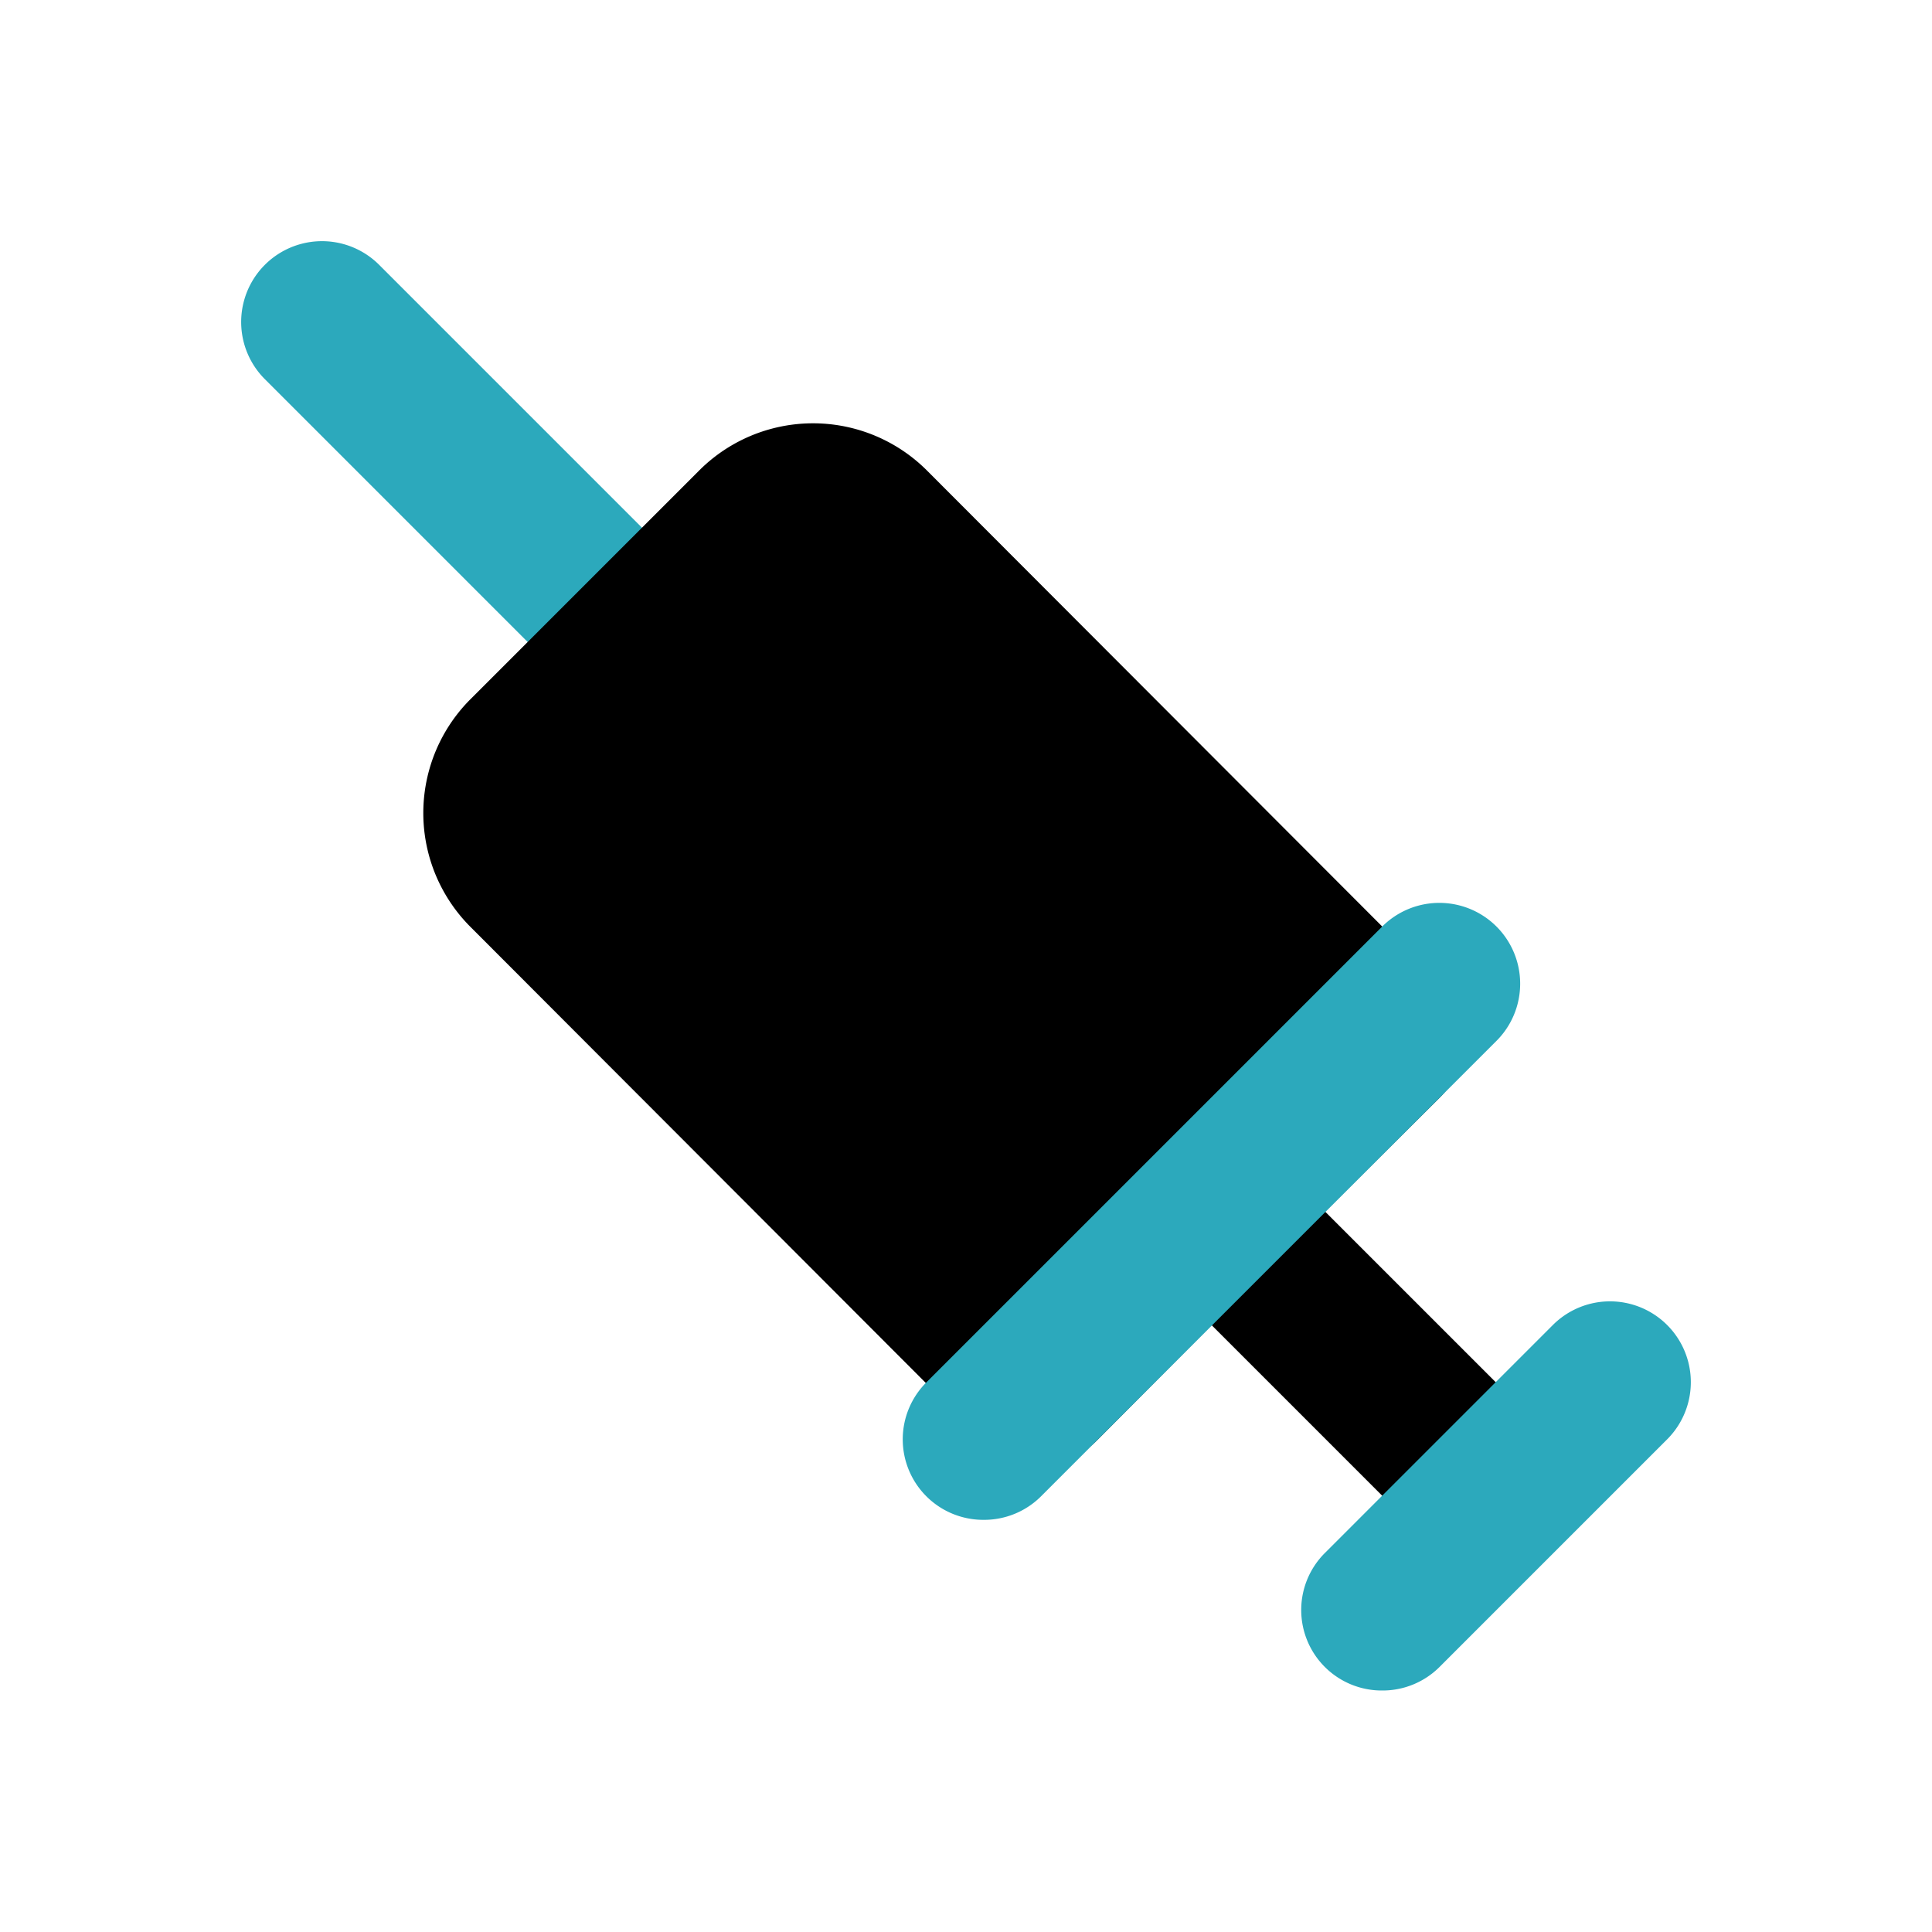
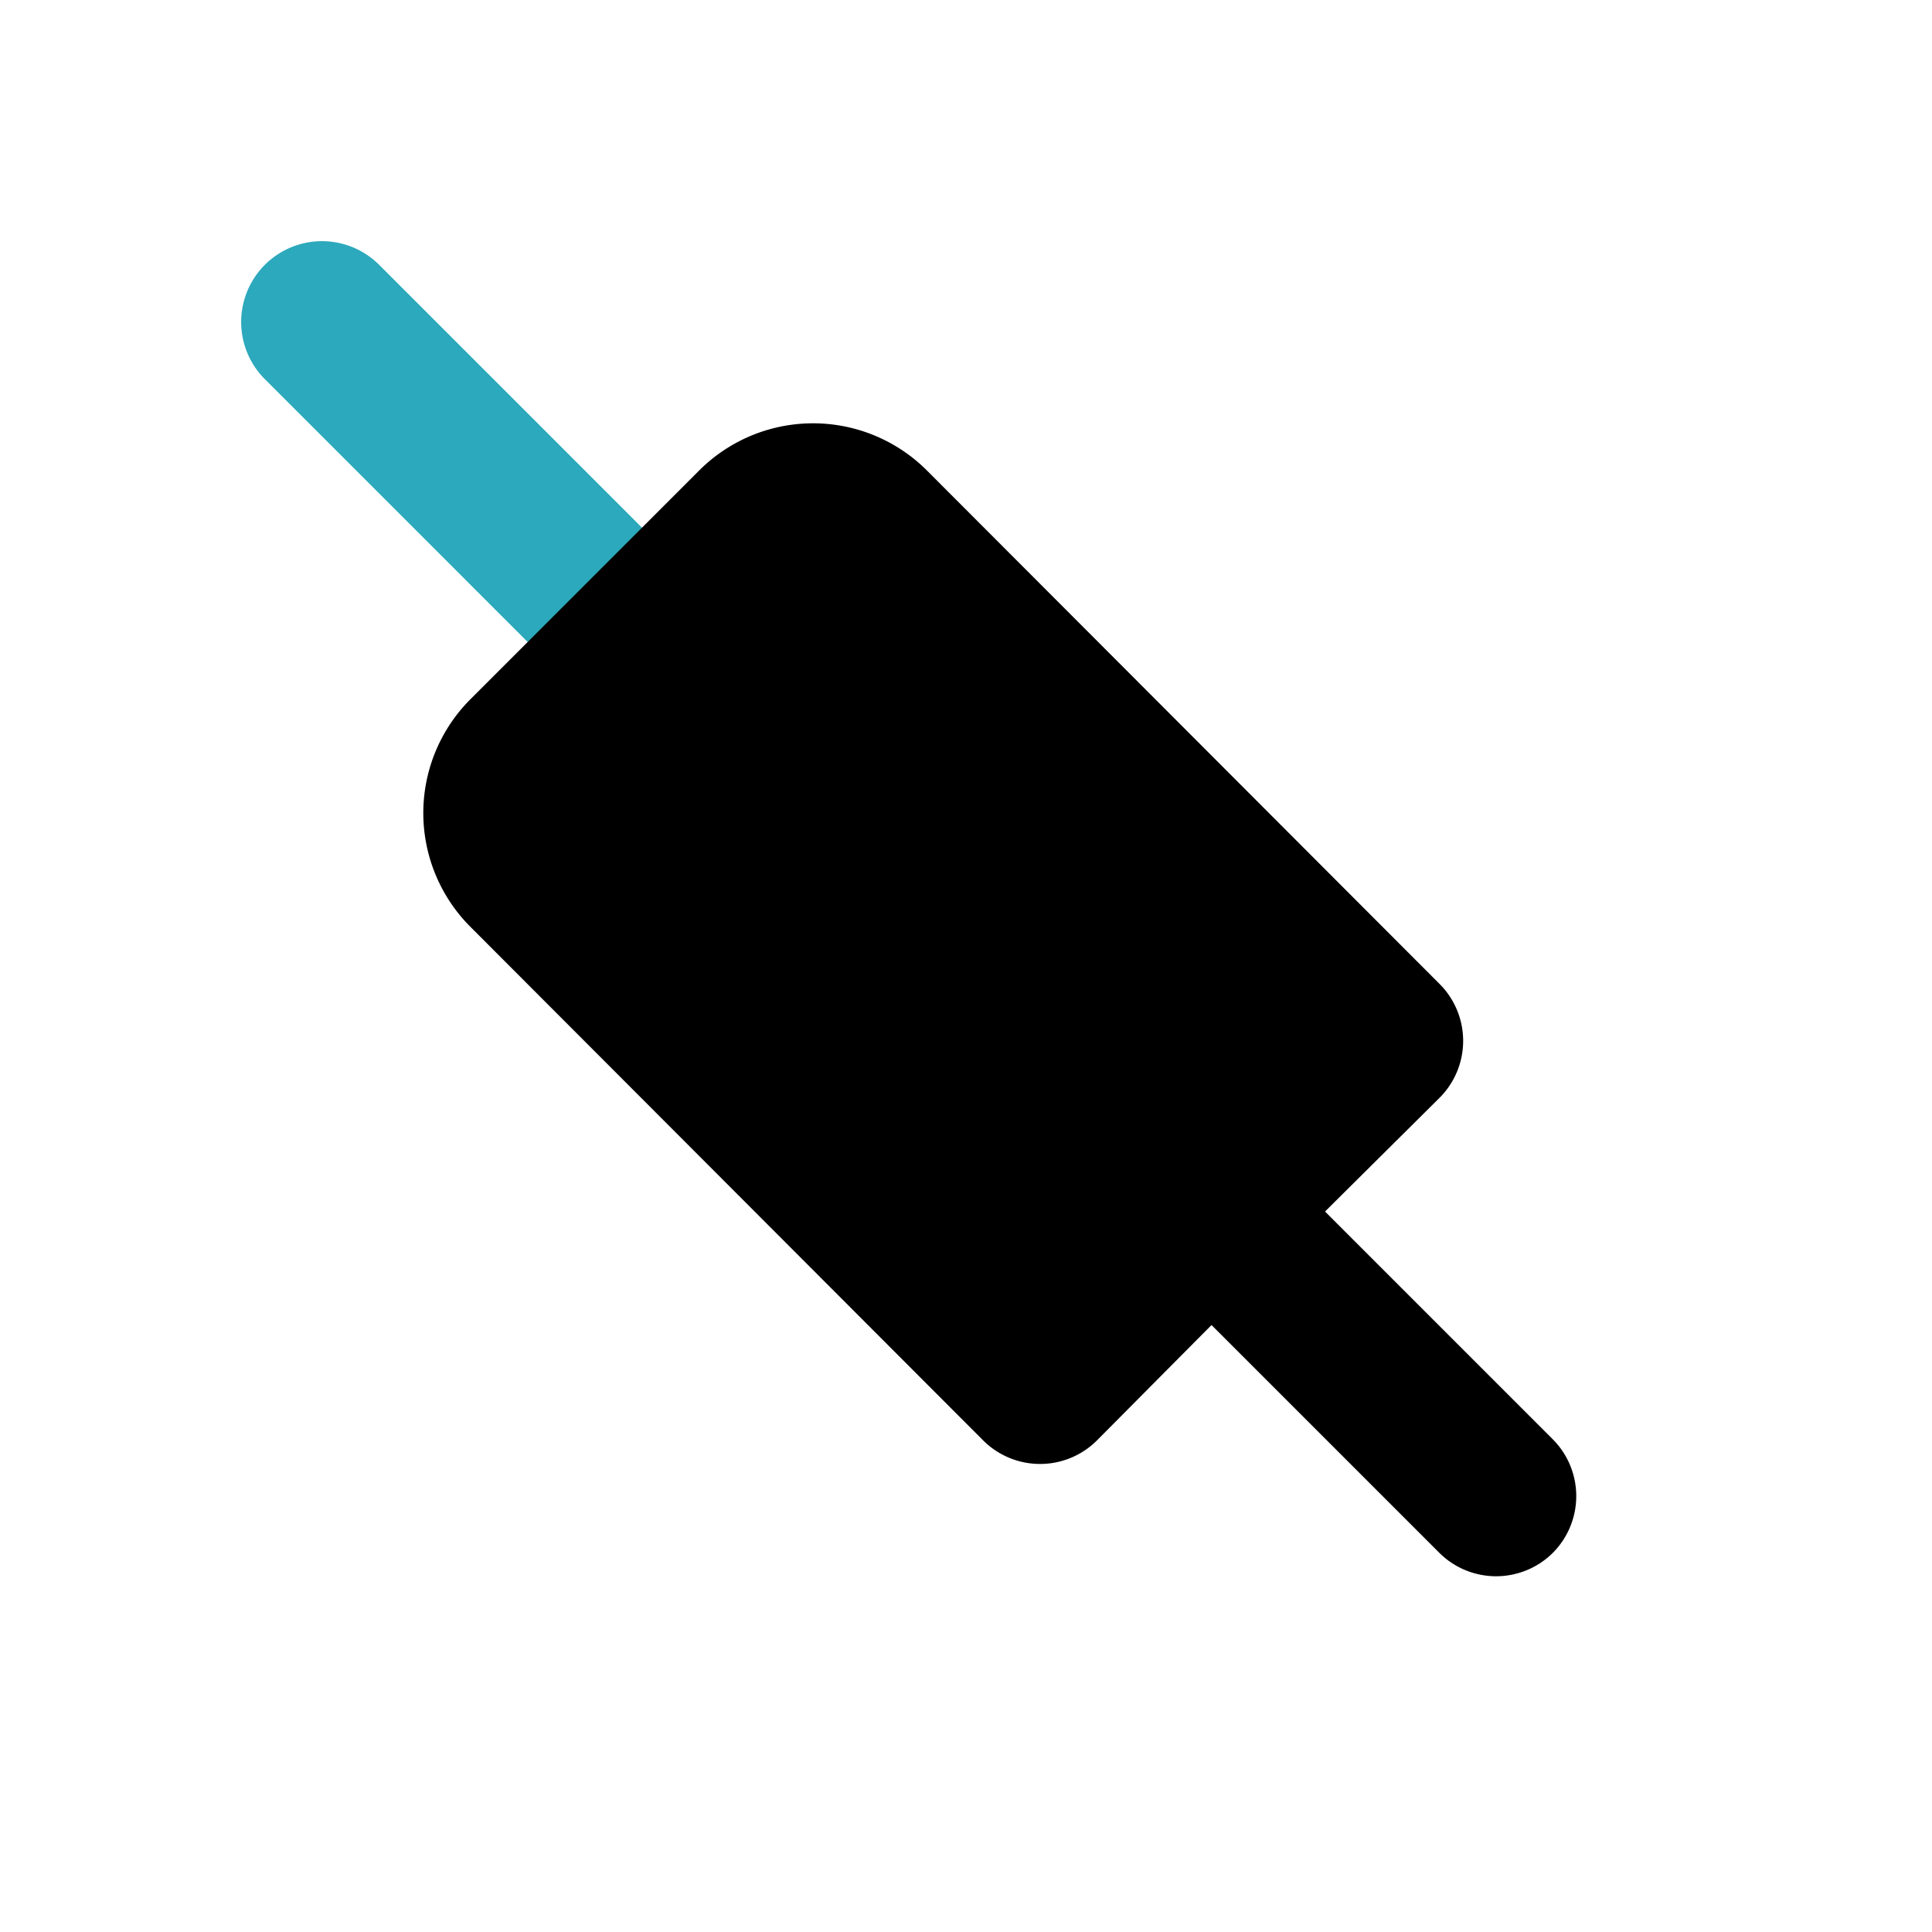
<svg xmlns="http://www.w3.org/2000/svg" fill="#000000" width="800px" height="800px" viewBox="0 0 24 24" id="syringe-left-2" data-name="Flat Color" class="icon flat-color">
  <path id="secondary" d="M7.92,8.92a1,1,0,0,0,.71-.29,1,1,0,0,0,0-1.42L4.71,3.29A1,1,0,0,0,3.29,4.71L7.21,8.63A1,1,0,0,0,7.92,8.92Z" style="fill: rgb(44, 169, 188);" />
  <path id="primary" d="M19.29,17.88l-2.83-2.83,1.42-1.41a1,1,0,0,0,0-1.42L11.52,5.85a2,2,0,0,0-2.84,0L5.85,8.68a2,2,0,0,0,0,2.84l6.36,6.37a1,1,0,0,0,1.42,0l1.42-1.43,2.83,2.83a1,1,0,0,0,1.41,0A1,1,0,0,0,19.29,17.88Z" style="fill: rgb(0, 0, 0);" />
-   <path id="secondary-2" data-name="secondary" d="M16.46,20.71a1,1,0,0,1,0-1.42l2.83-2.83a1,1,0,0,1,1.42,1.42l-2.83,2.83a1,1,0,0,1-.71.29A1,1,0,0,1,16.46,20.71Zm-4.24-1.83a1,1,0,0,0,.71-.29l5.66-5.66a1,1,0,1,0-1.42-1.42l-5.66,5.66a1,1,0,0,0,0,1.42A1,1,0,0,0,12.22,18.88Z" style="fill: rgb(44, 169, 188);" />
</svg>